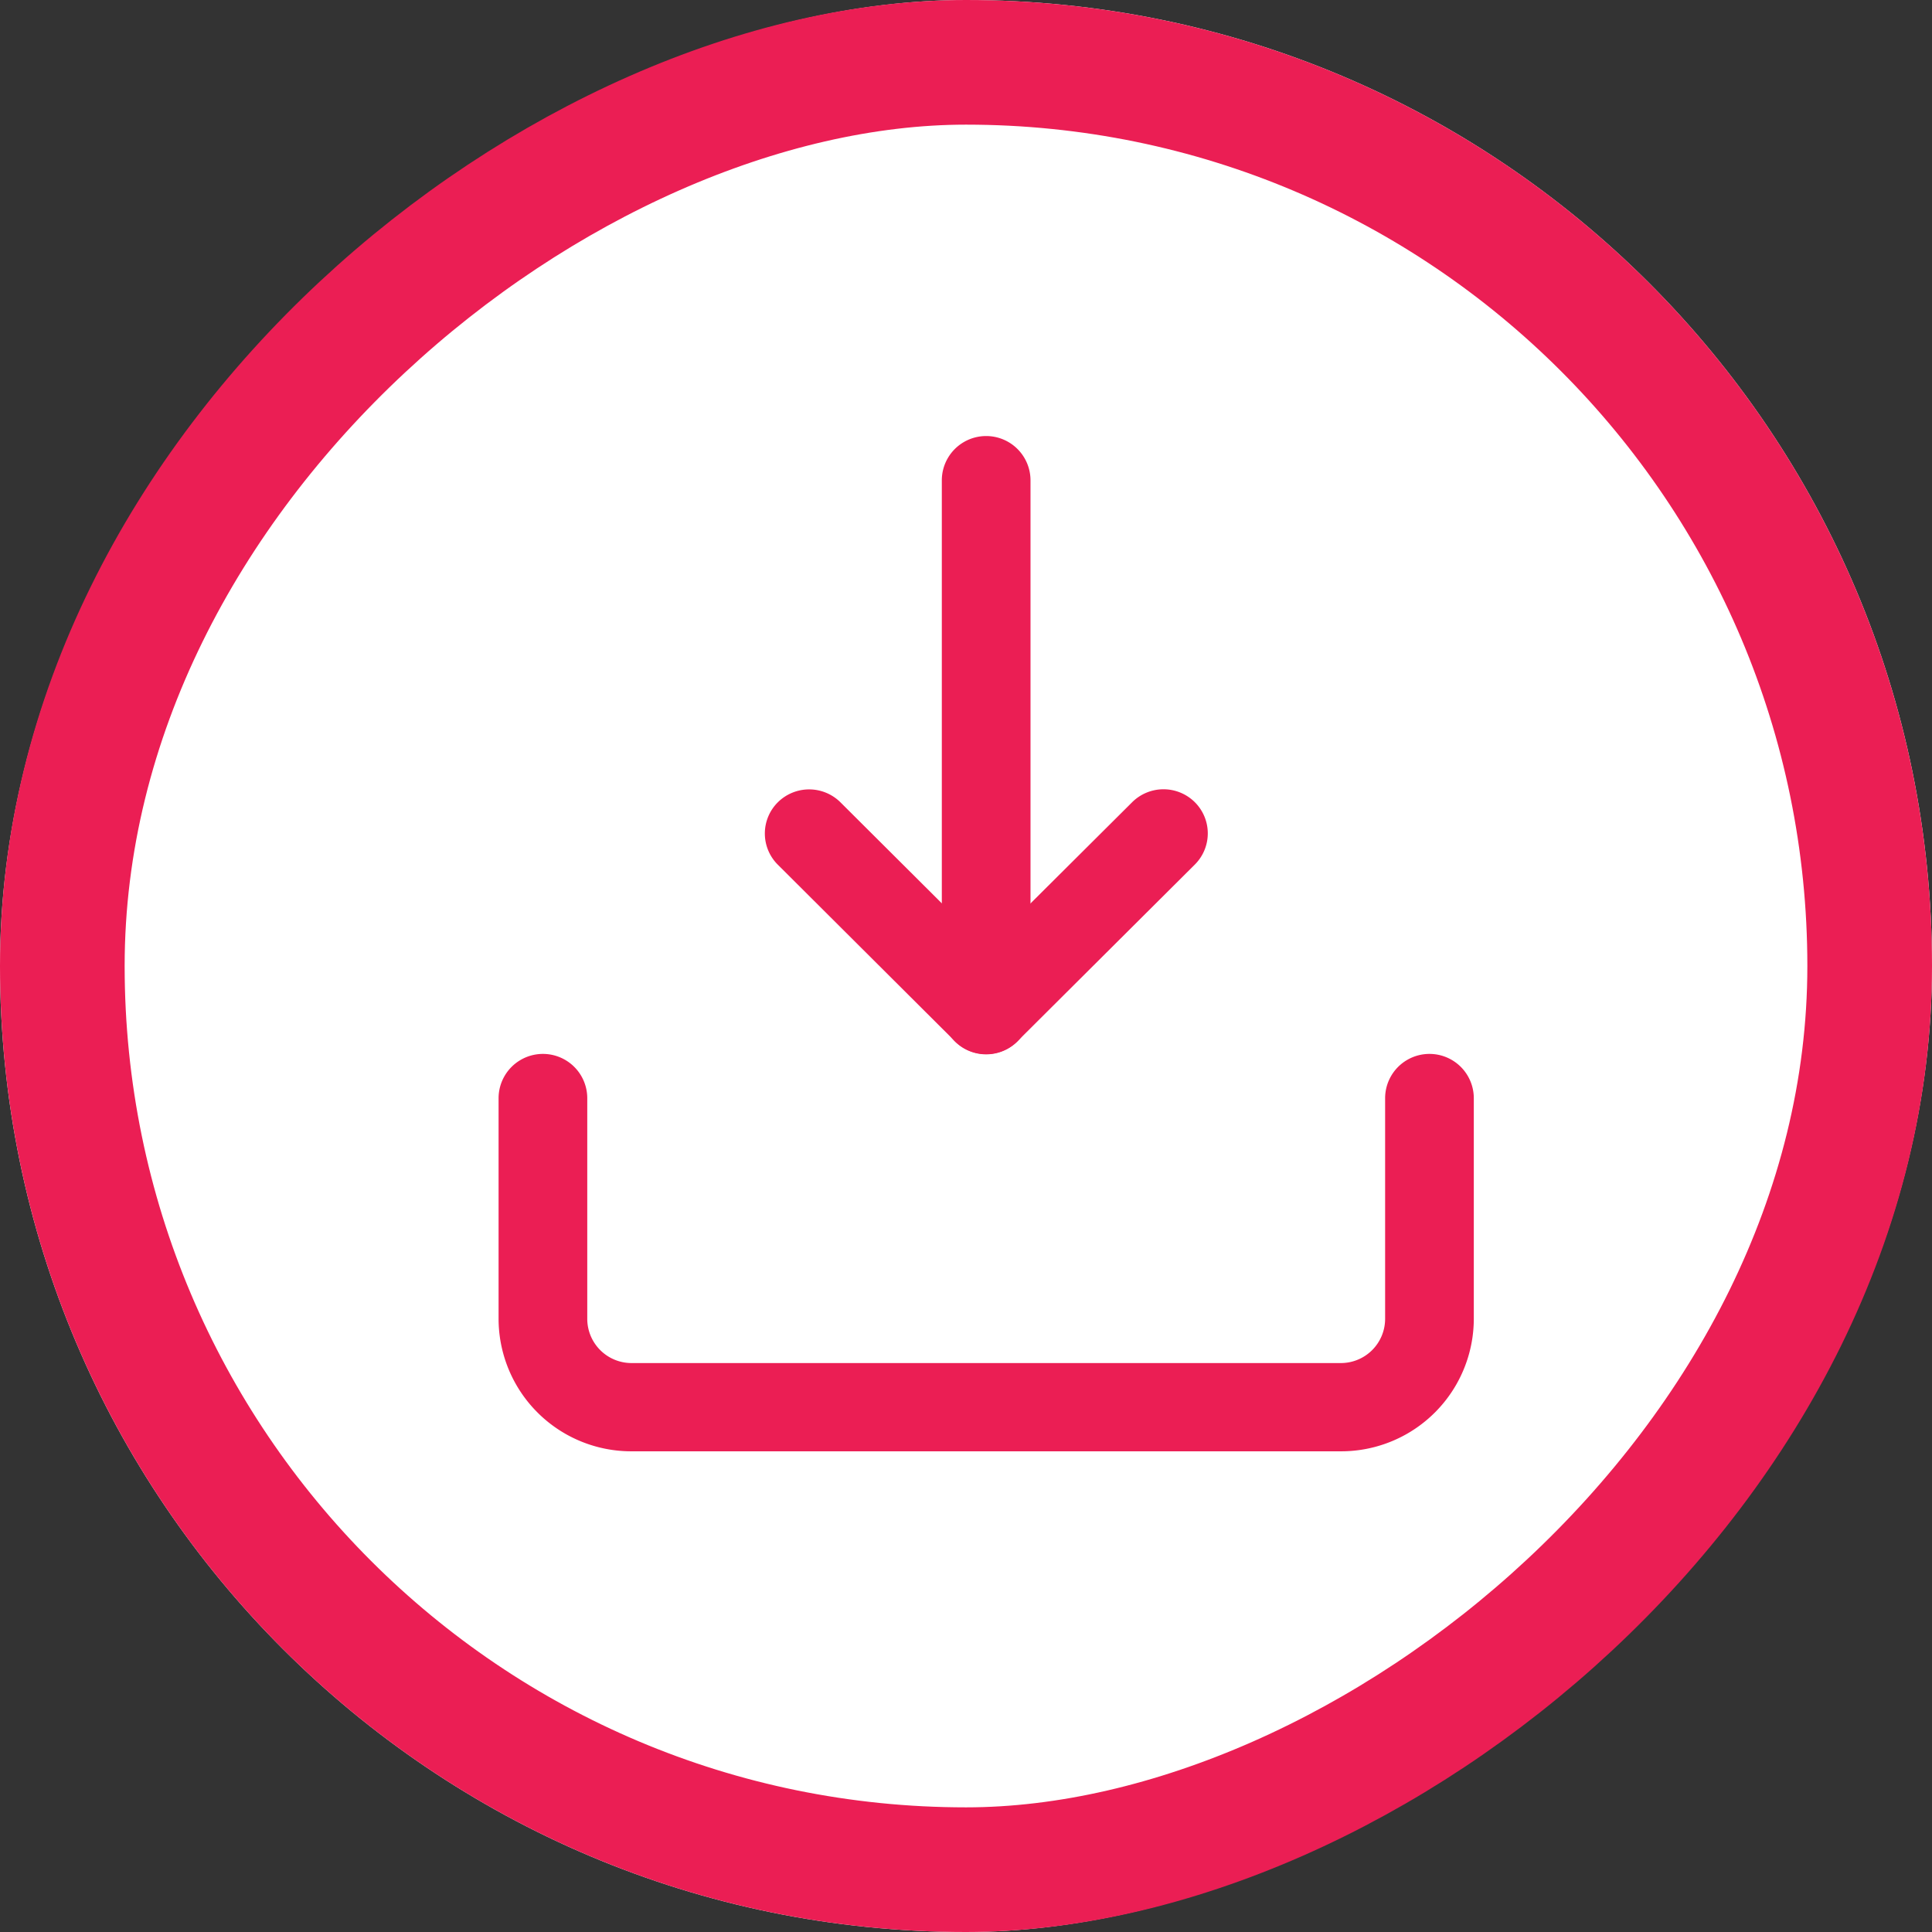
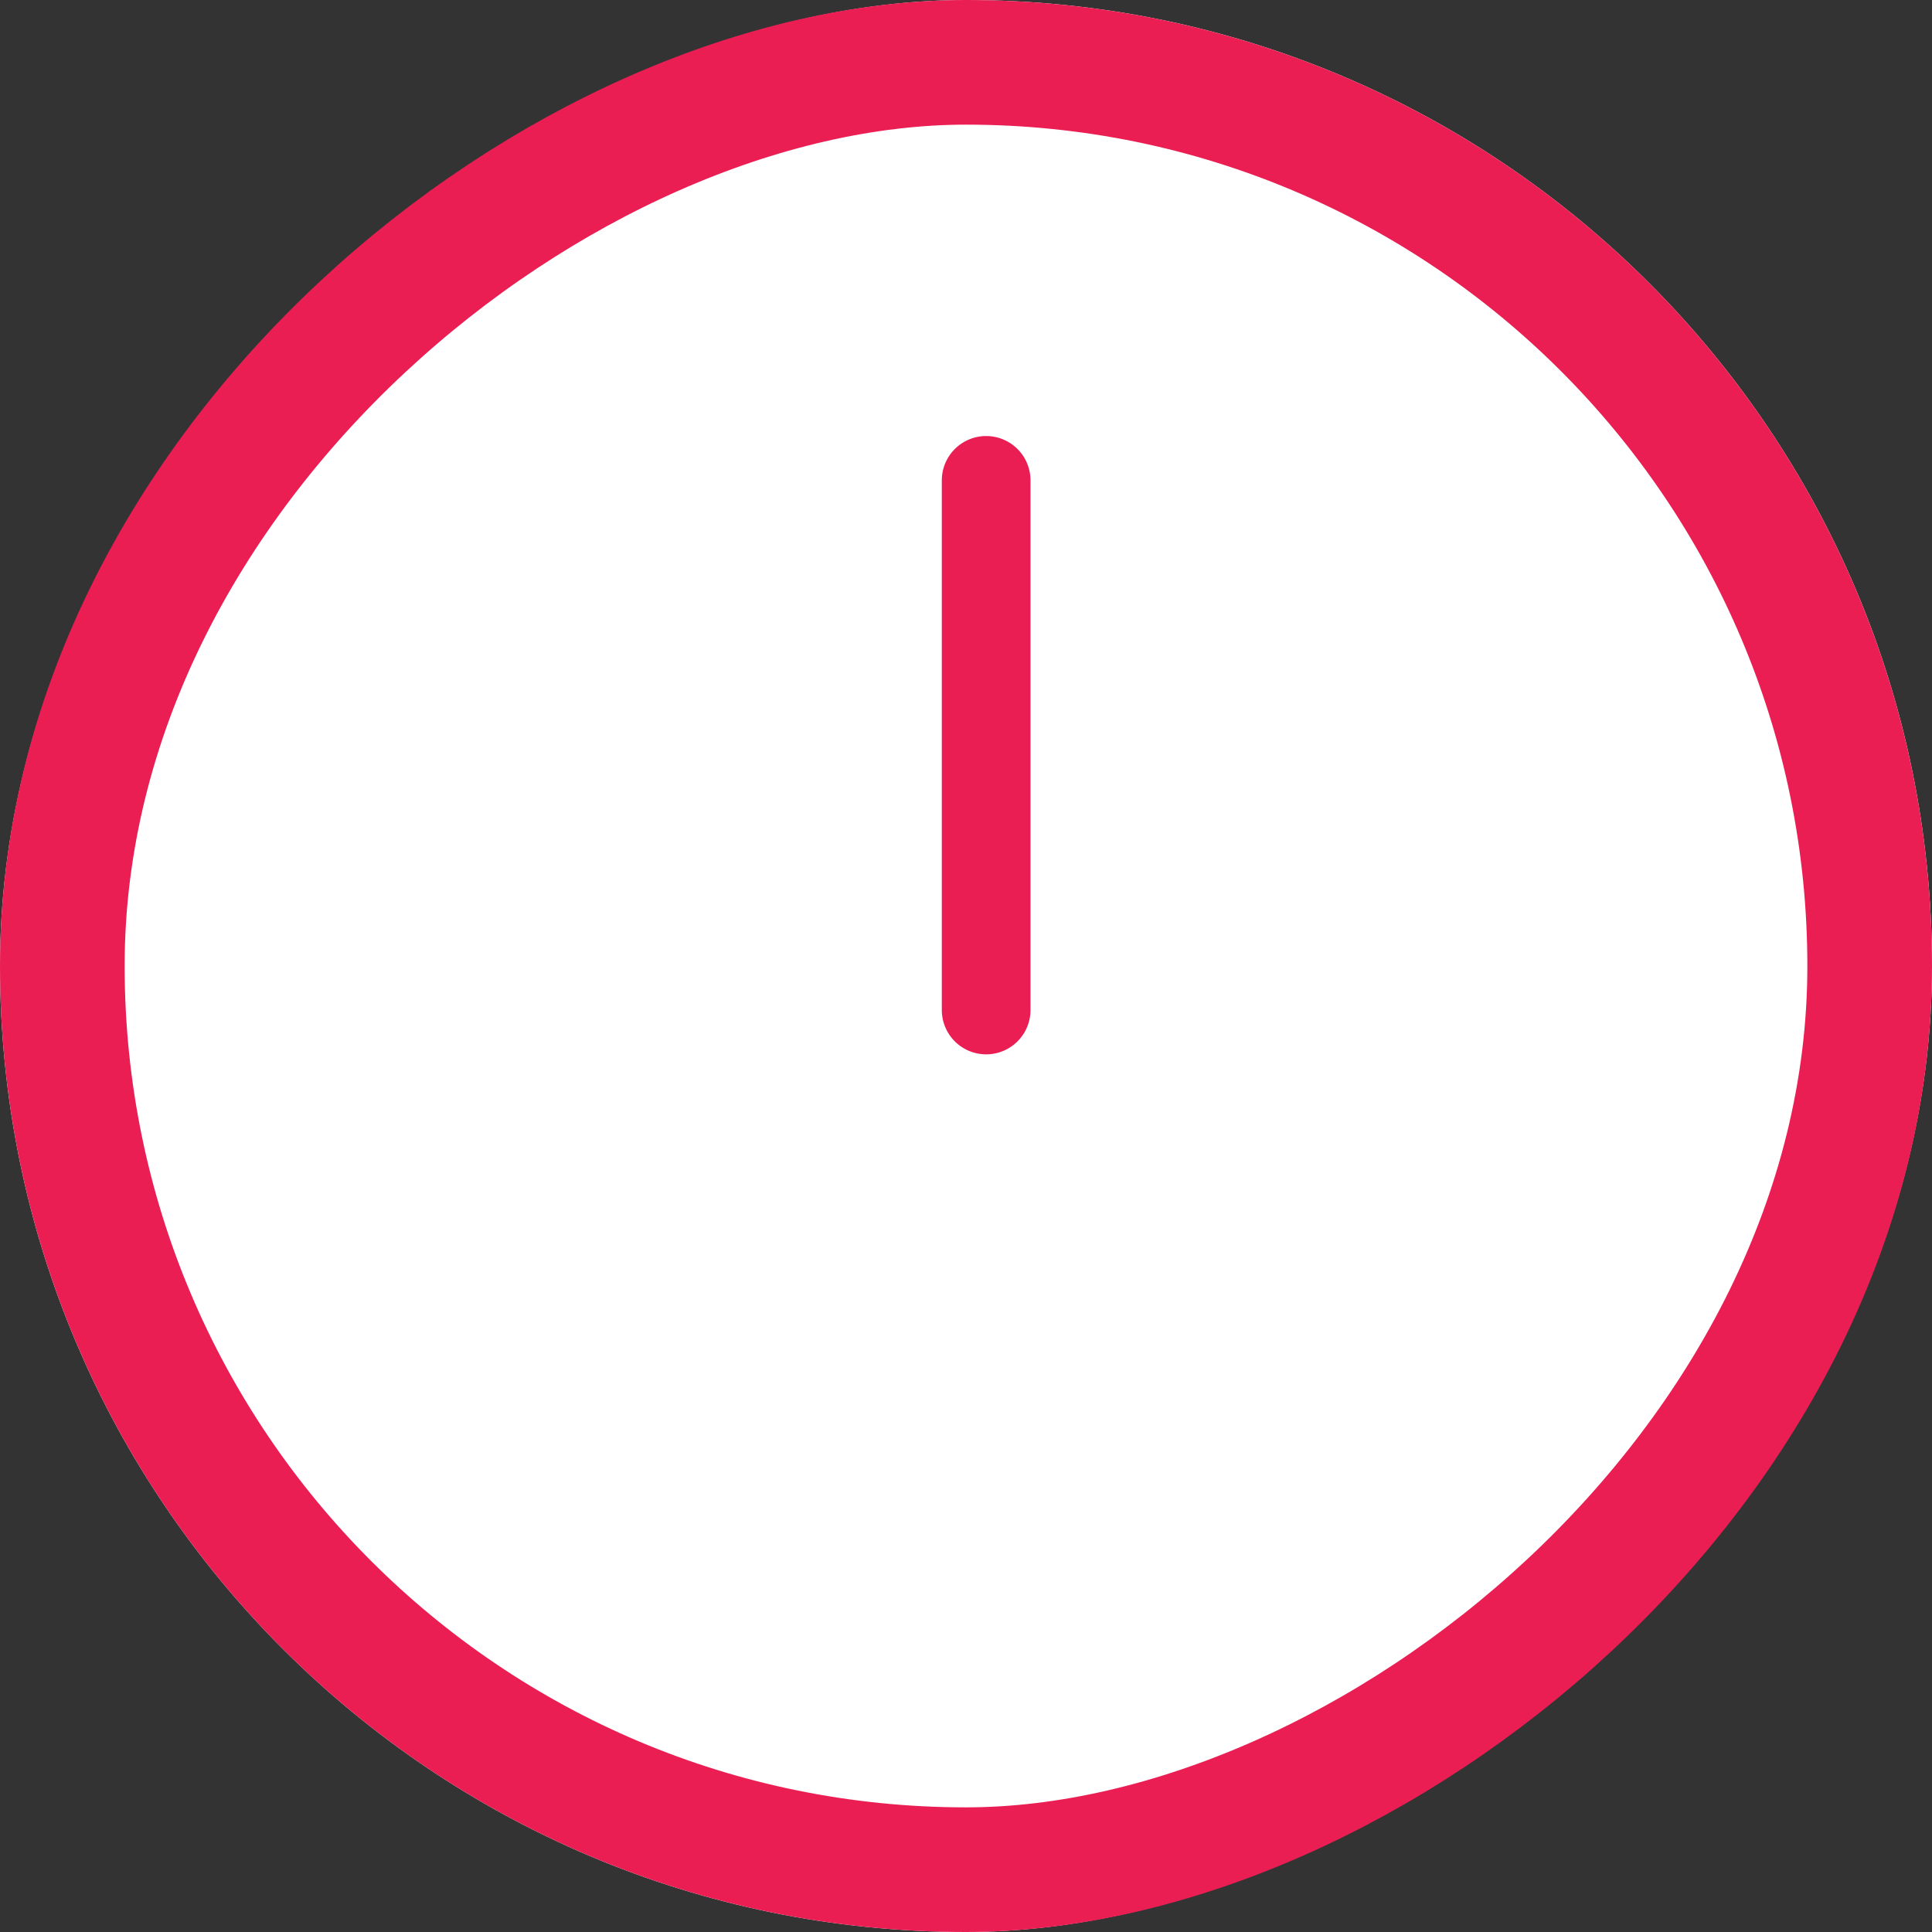
<svg xmlns="http://www.w3.org/2000/svg" width="31" height="31" viewBox="0 0 31 31">
  <rect x="0" y="0" width="31" height="31" fill="#333333" stroke="none" />
  <g id="Group_1043" data-name="Group 1043" transform="translate(-451 -3381)">
    <g id="form" transform="translate(451 3412) rotate(-90)" fill="#fff" stroke="#eb1e54" stroke-linejoin="round" stroke-width="2">
      <rect width="31" height="31" rx="15.5" stroke="none" />
      <rect x="1" y="1" width="29" height="29" rx="14.5" fill="none" />
    </g>
    <g id="Group_1039" data-name="Group 1039" transform="translate(459 3388)">
-       <path id="Op_component_1" data-name="Op component 1" d="M5.665,14.225a.711.711,0,0,1,0,1.423H2.124A2.129,2.129,0,0,1,0,13.514V2.134A2.129,2.129,0,0,1,2.124,0H5.665a.711.711,0,0,1,0,1.423H2.124a.71.71,0,0,0-.708.711v11.38a.71.71,0,0,0,.708.711Z" transform="translate(0 16.287) rotate(-90)" fill="#eb1e54" />
      <g id="Group_1038" data-name="Group 1038" transform="translate(11.38 9.914) rotate(180)">
-         <path id="Op_component_2" data-name="Op component 2" d="M2.539,3.556.207,1.214a.713.713,0,0,1,0-1.006.706.706,0,0,1,1,0L4.041,3.053a.714.714,0,0,1,0,1.006L1.209,6.9a.706.706,0,0,1-1,0,.713.713,0,0,1,0-1.006Z" transform="translate(0 4.249) rotate(-90)" fill="#eb1e54" />
        <path id="Op_component_3" data-name="Op component 3" d="M9.206,0a.711.711,0,0,1,0,1.423H.708A.711.711,0,0,1,.708,0Z" transform="translate(2.845 9.914) rotate(-90)" fill="#eb1e54" />
      </g>
    </g>
  </g>
</svg>